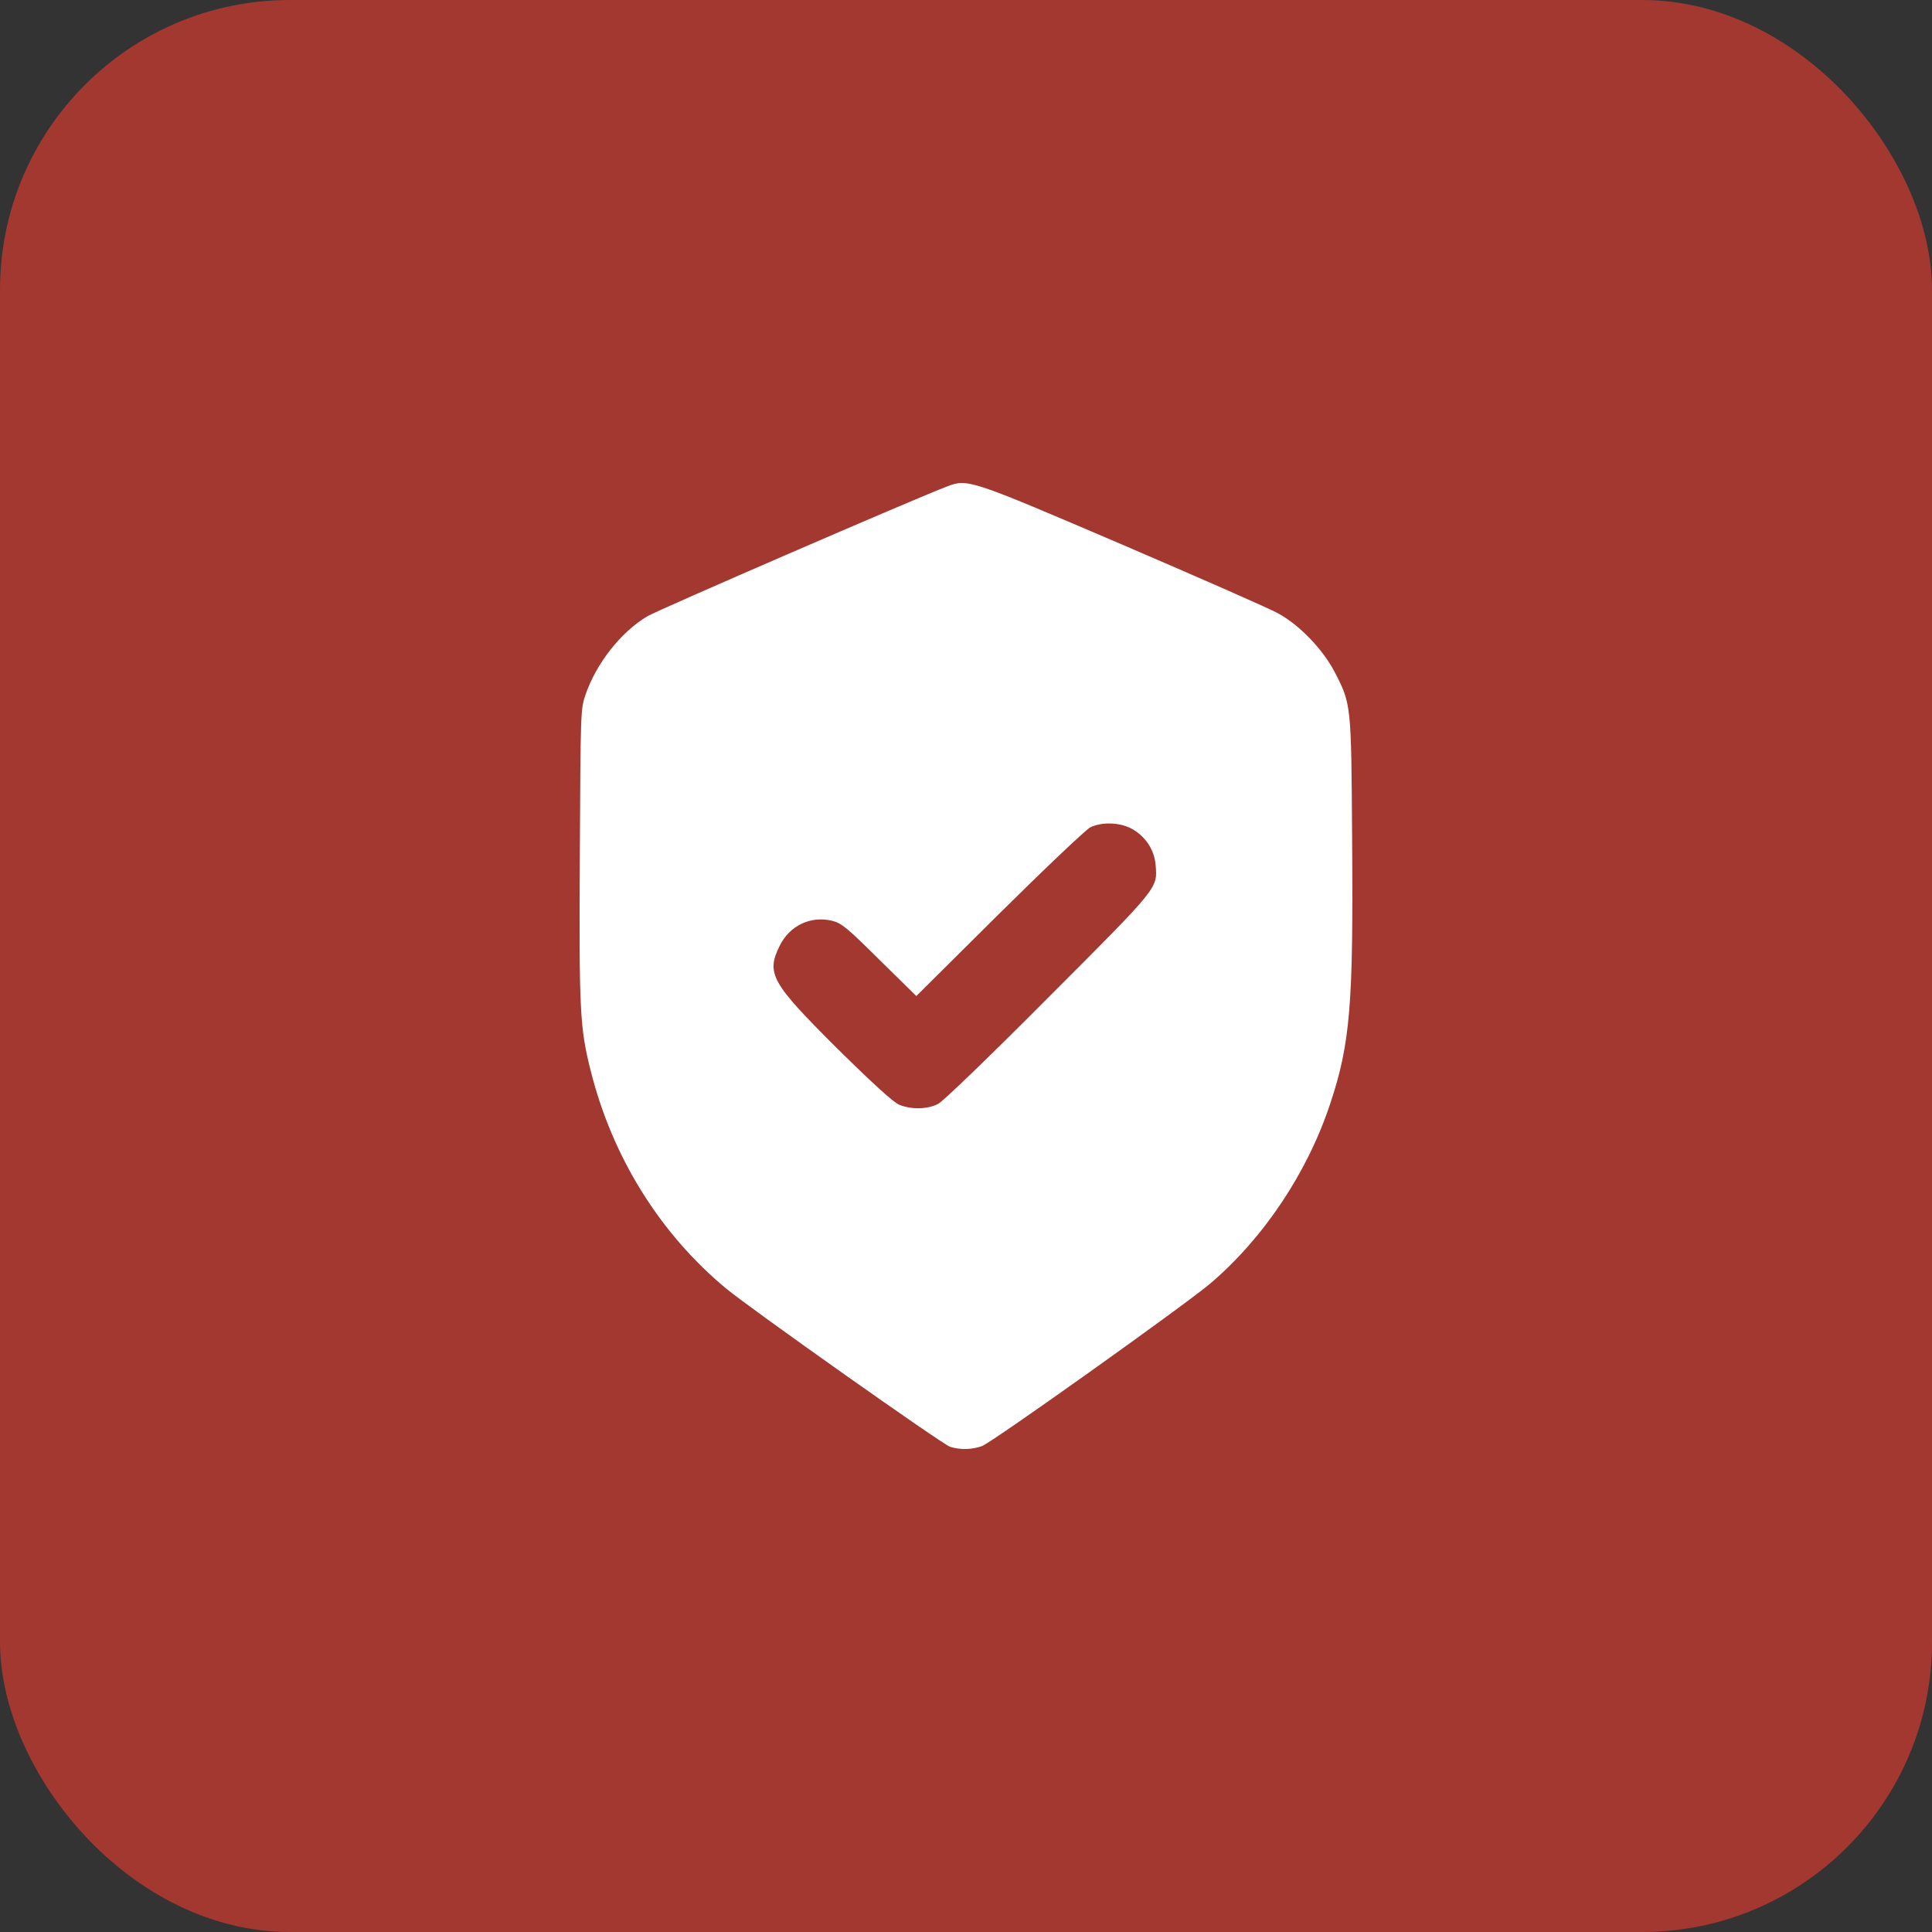
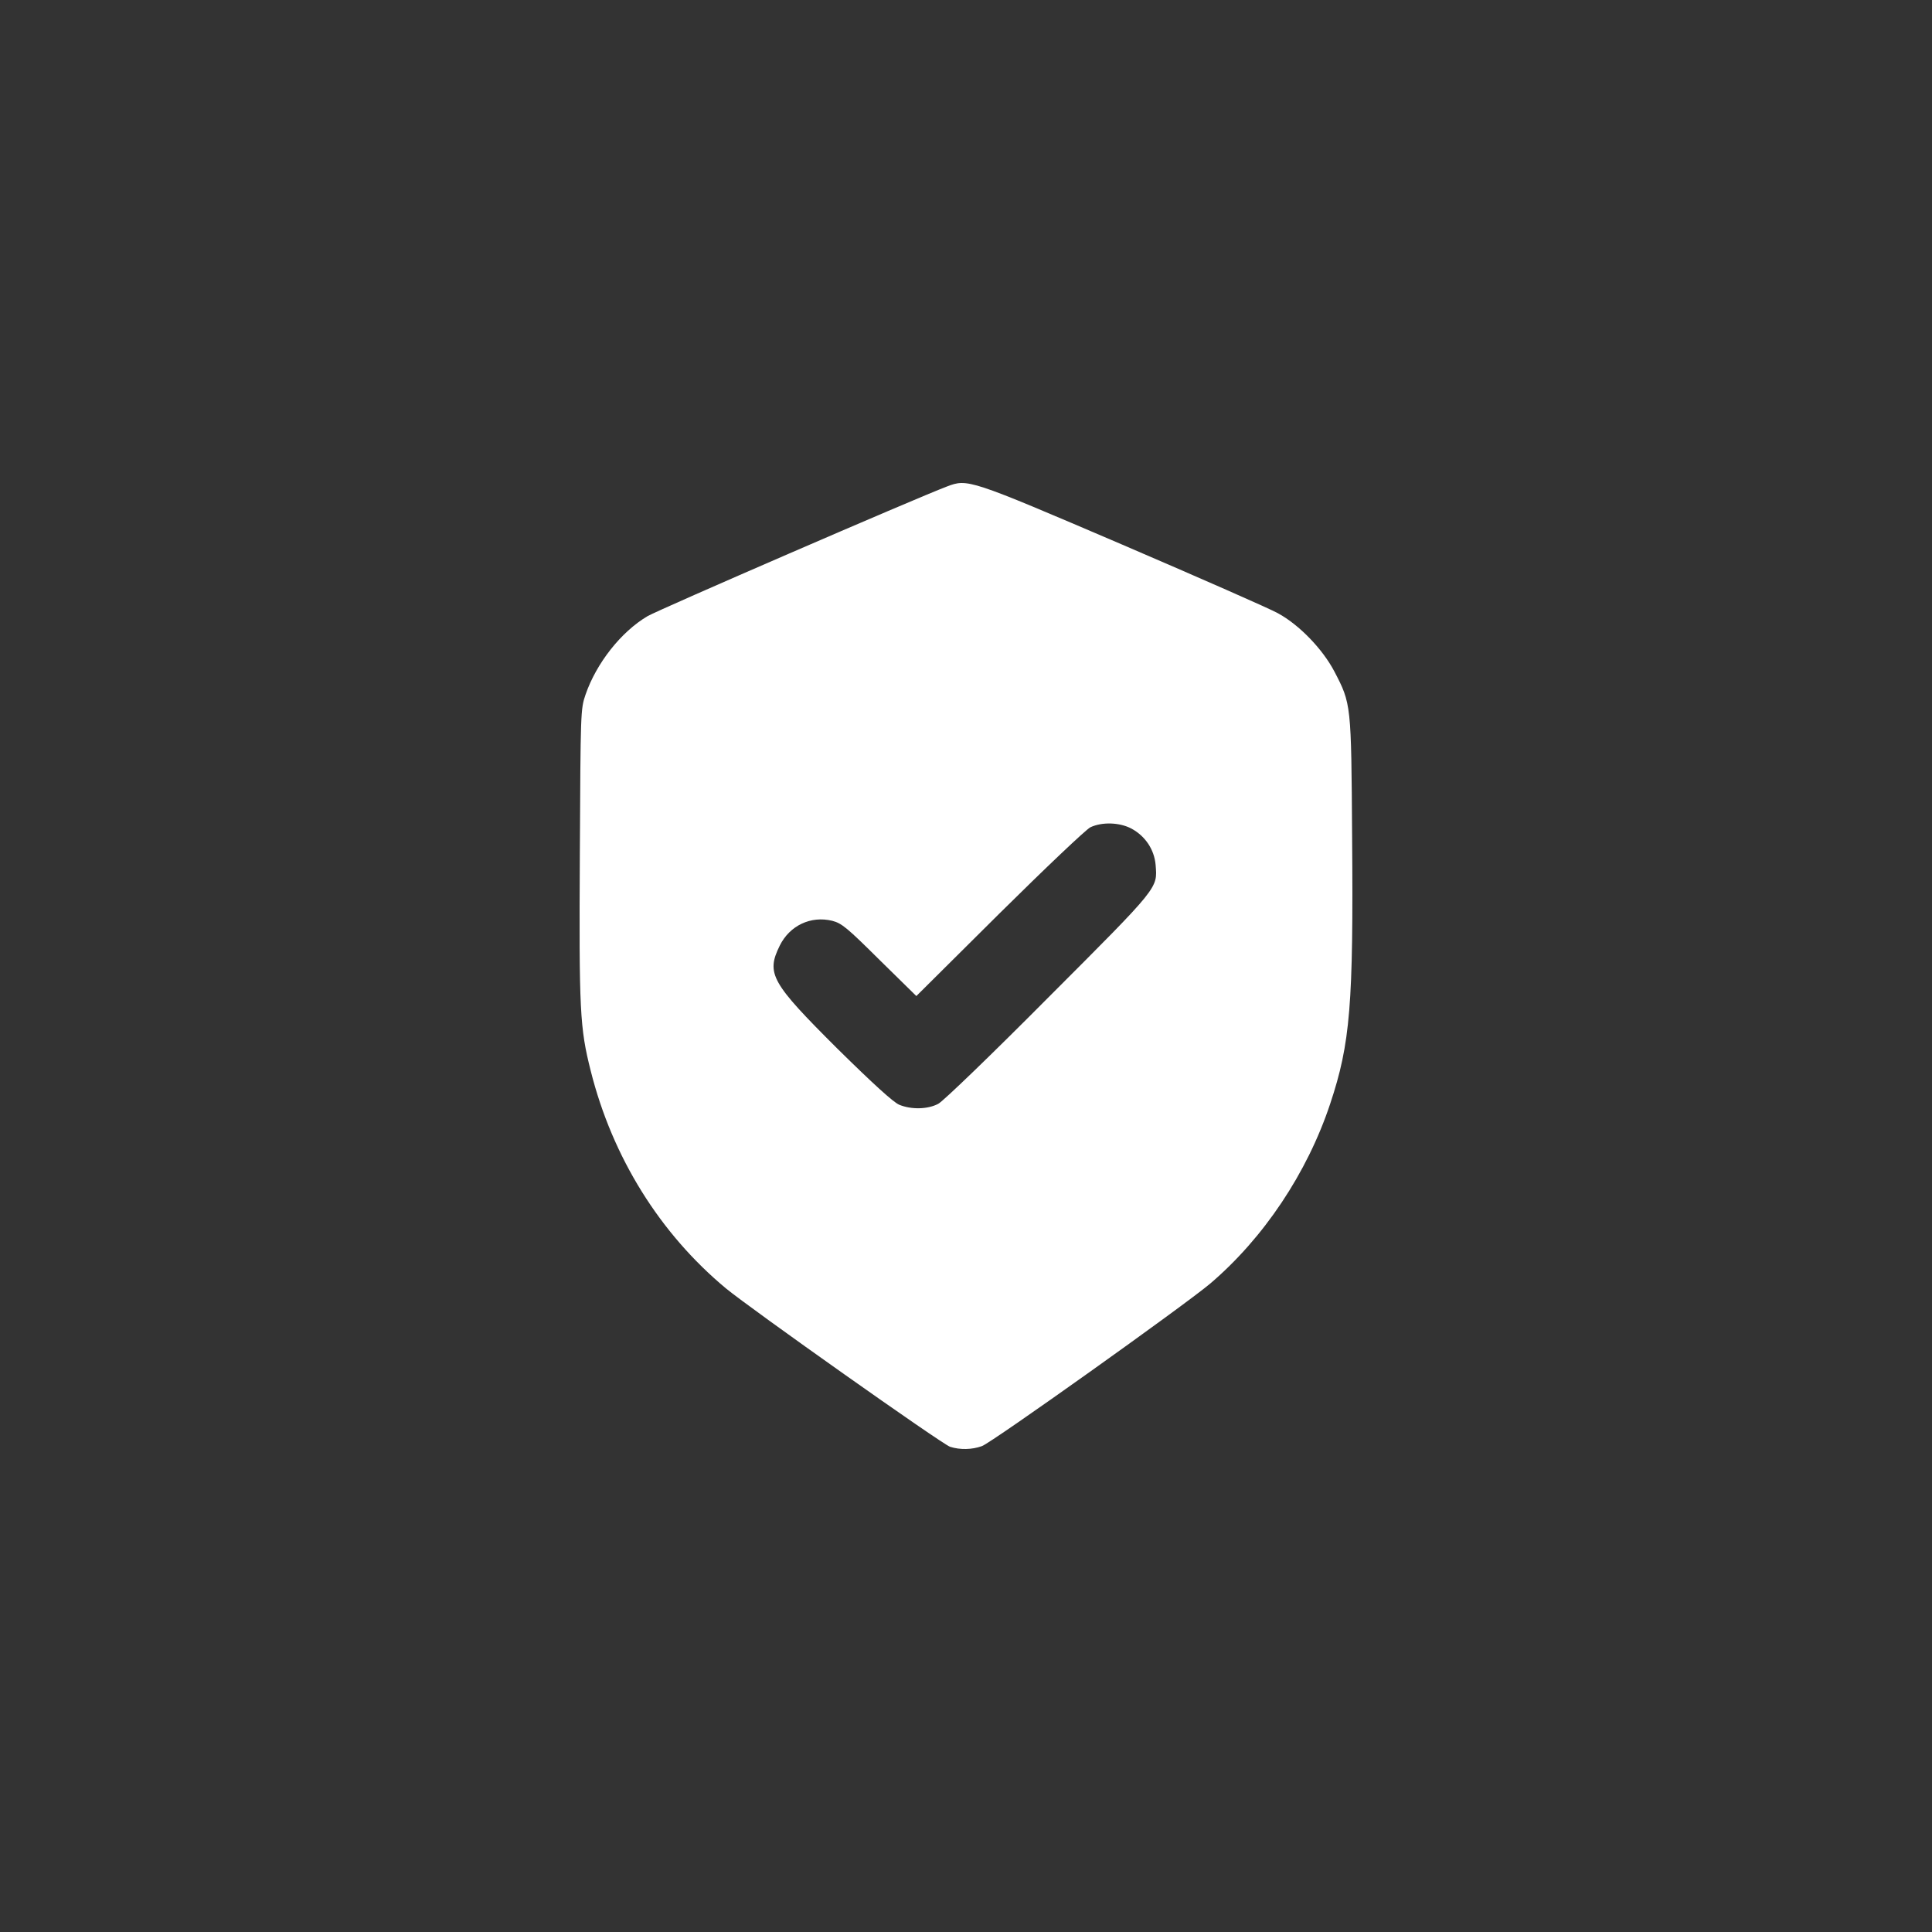
<svg xmlns="http://www.w3.org/2000/svg" width="40" height="40" viewBox="0 0 40 40" fill="none">
  <rect x="0" y="0" width="40" height="40" fill="#333333" stroke="none" />
-   <rect width="40" height="40" rx="6" fill="#A23830" />
  <path d="M19.604 10.073C18.949 10.321 13.625 12.627 13.405 12.758C12.858 13.081 12.347 13.731 12.123 14.381C12.02 14.681 12.02 14.727 12.005 17.679C11.987 20.93 12.005 21.281 12.23 22.17C12.68 23.962 13.663 25.538 15.03 26.675C15.54 27.096 19.501 29.898 19.67 29.954C19.876 30.02 20.124 30.015 20.33 29.94C20.531 29.87 24.516 27.03 25.054 26.577C26.159 25.636 27.063 24.289 27.54 22.853C27.957 21.599 28.022 20.804 27.994 17.319C27.976 14.568 27.976 14.573 27.625 13.899C27.381 13.436 26.899 12.936 26.459 12.697C26.295 12.604 24.843 11.967 23.233 11.275C20.054 9.914 20.035 9.909 19.604 10.073ZM23.425 17.155C23.71 17.309 23.898 17.586 23.926 17.908C23.963 18.395 24.015 18.339 21.716 20.64C20.517 21.847 19.525 22.802 19.426 22.853C19.206 22.97 18.864 22.975 18.616 22.872C18.495 22.82 18.083 22.446 17.338 21.712C15.962 20.341 15.859 20.158 16.144 19.578C16.35 19.162 16.786 18.956 17.23 19.064C17.427 19.115 17.535 19.204 18.209 19.873L18.972 20.622L20.691 18.914C21.641 17.974 22.488 17.169 22.577 17.127C22.816 17.015 23.177 17.024 23.425 17.155Z" fill="white" />
</svg>